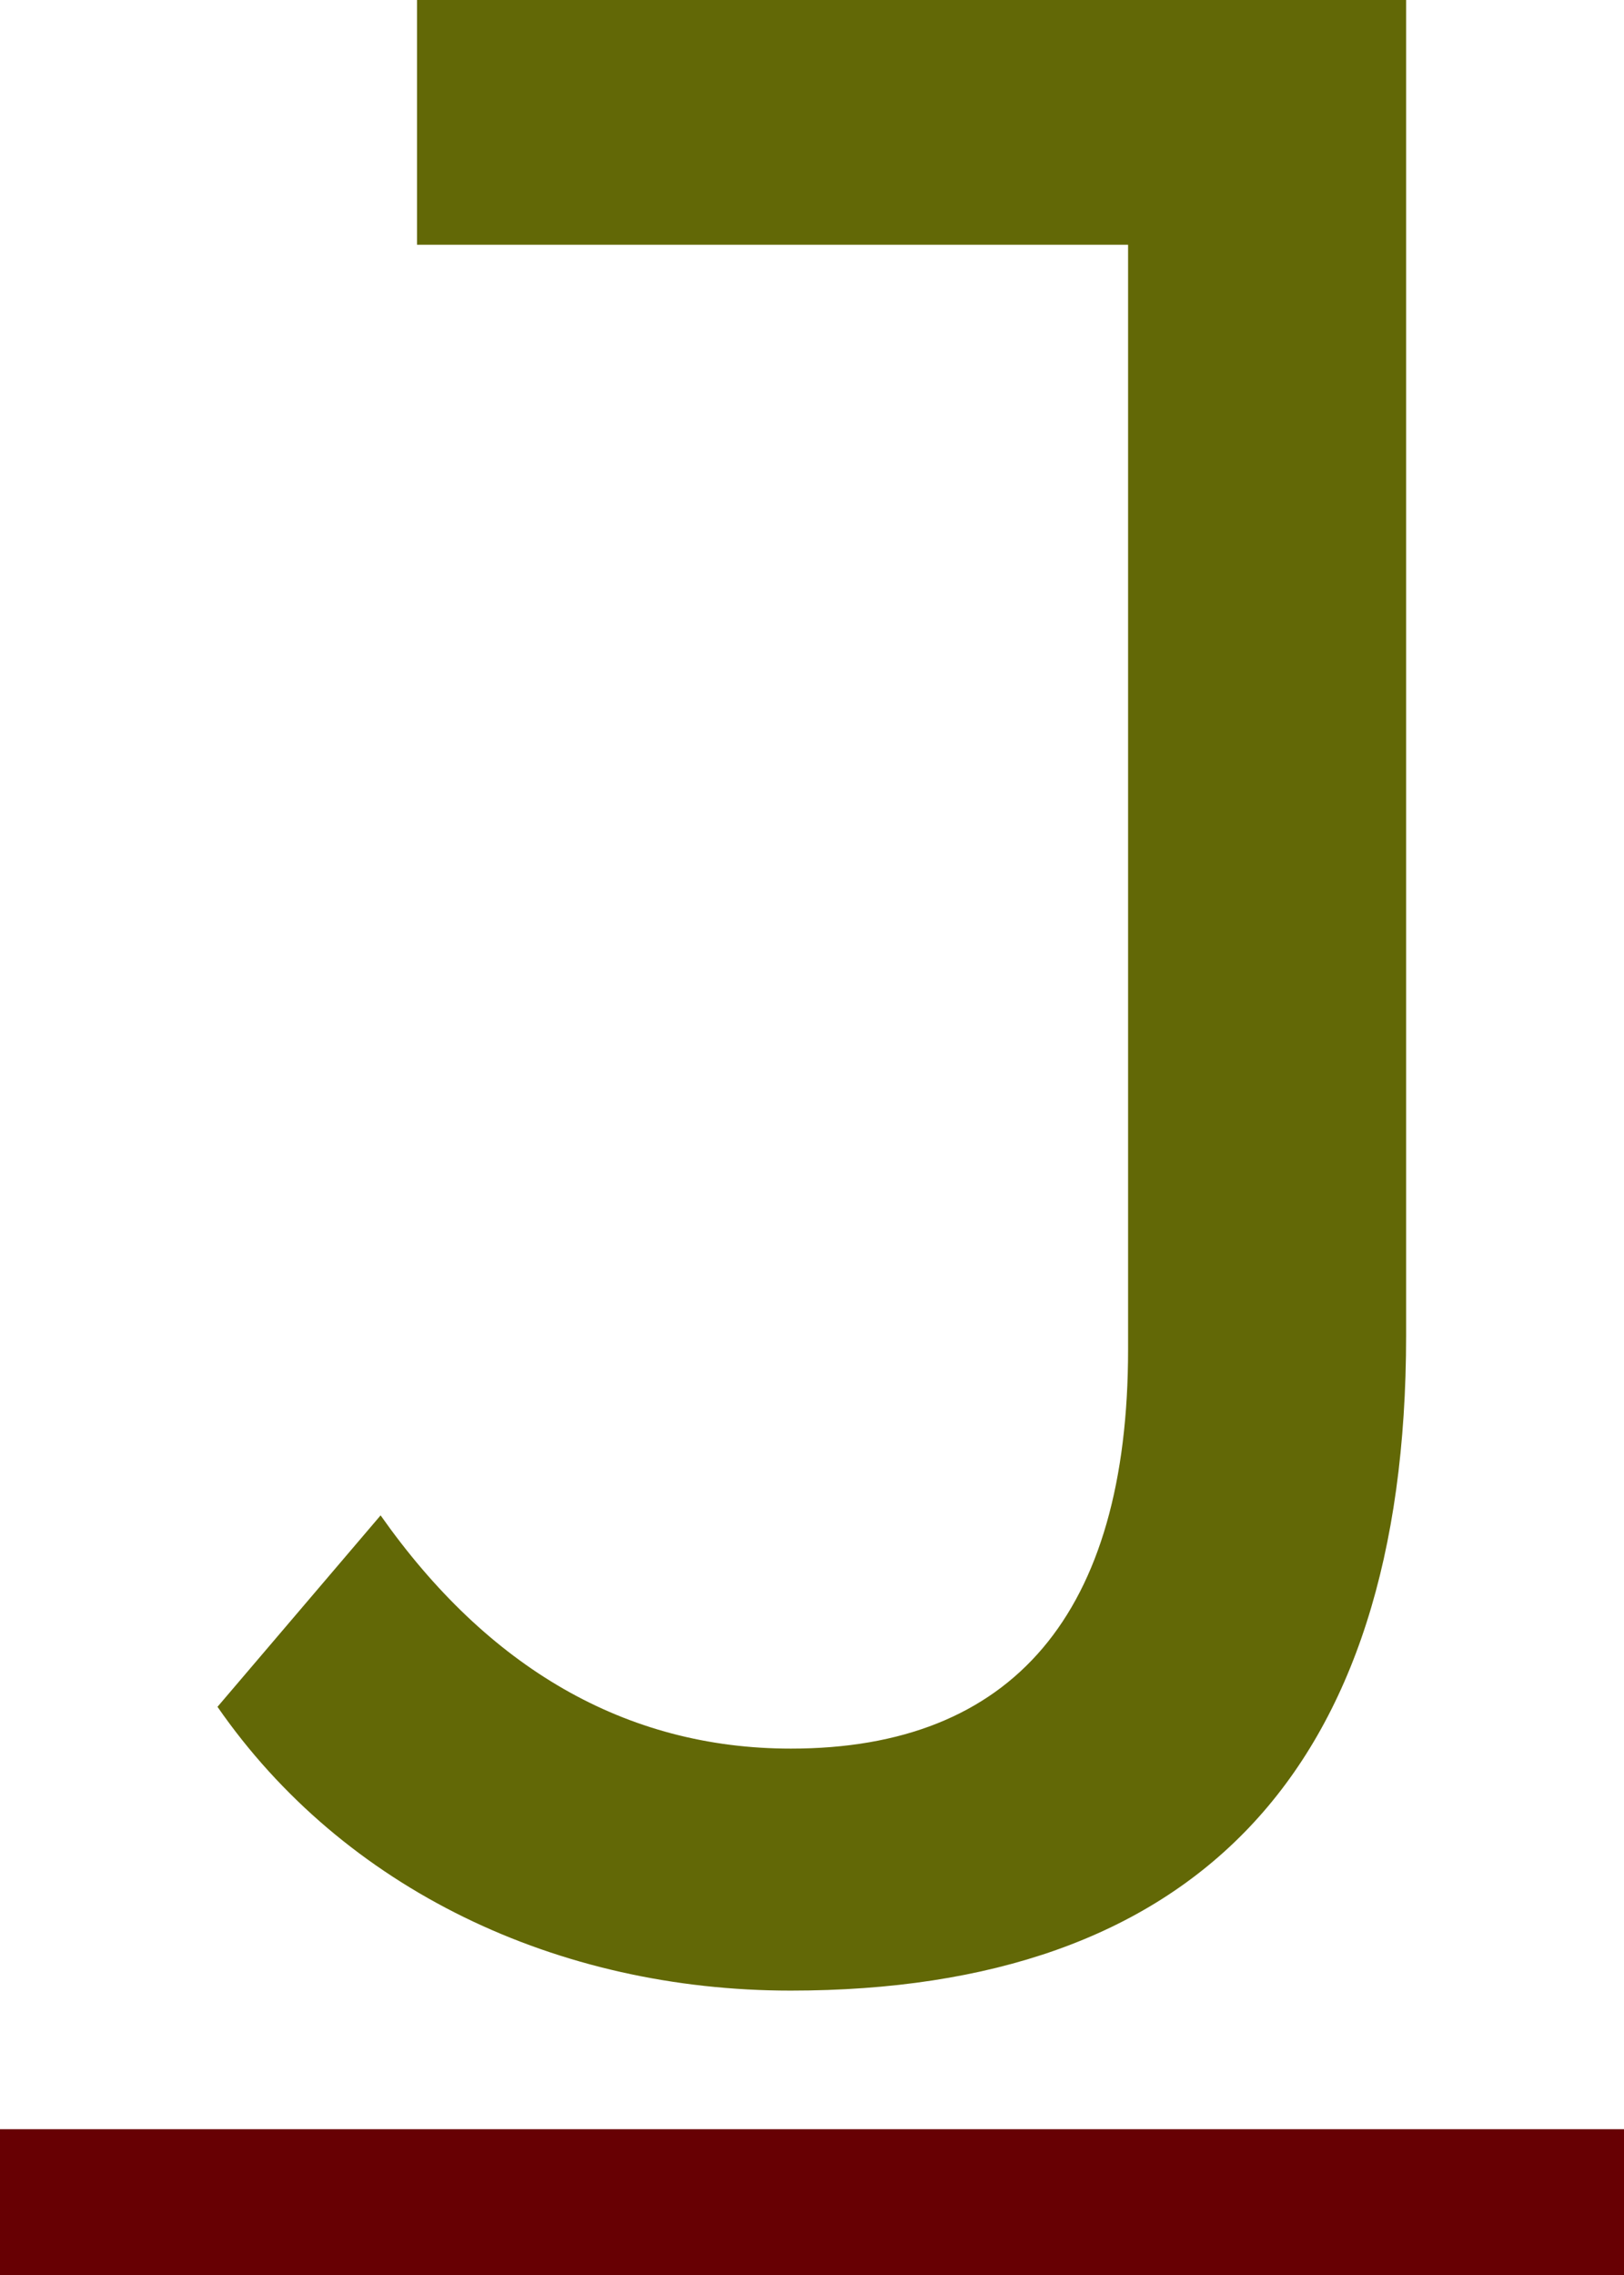
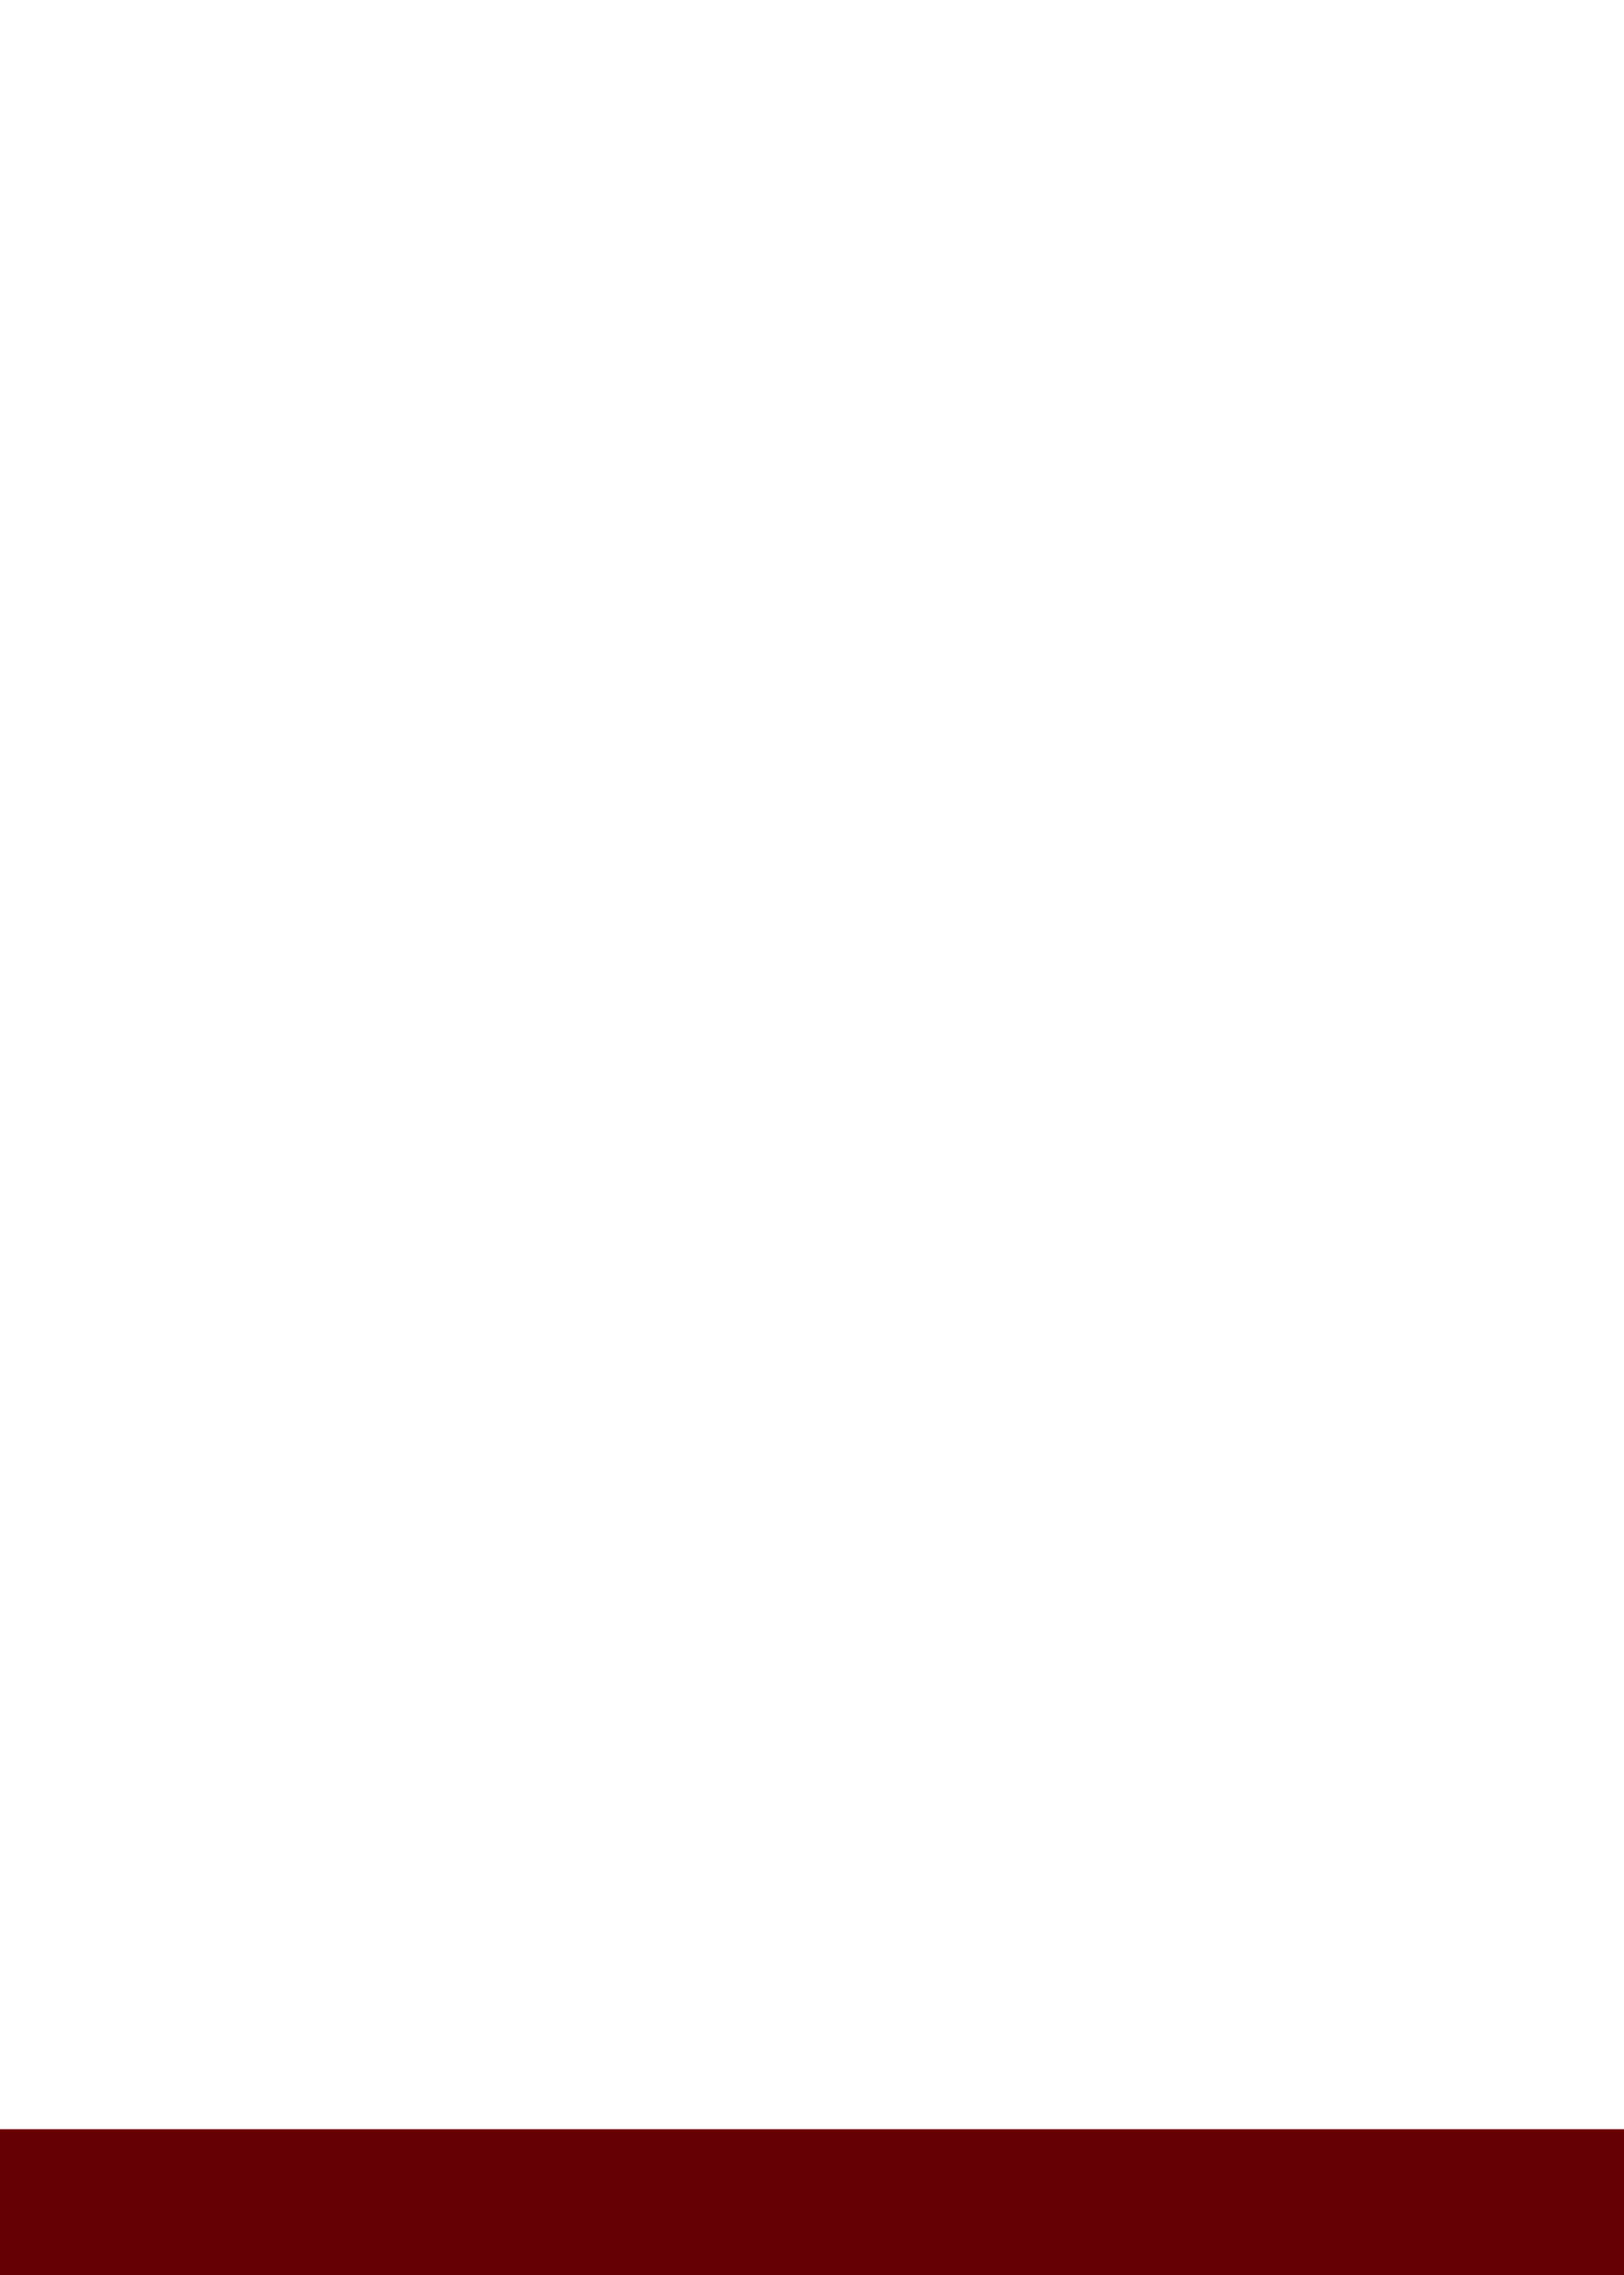
<svg xmlns="http://www.w3.org/2000/svg" id="Capa_2" data-name="Capa 2" viewBox="0 0 65.07 91.1">
  <defs>
    <style>      .cls-1 {        fill: #626806;      }      .cls-2 {        fill: #670003;      }    </style>
  </defs>
  <g id="Capa_1-2" data-name="Capa 1">
-     <path class="cls-1" d="M8.72,68.34l6.53-7.66c4.28,6.08,9.8,9.34,16.44,9.34,8.89,0,13.51-5.4,13.51-15.99V9.8h-28.49V0h39.63v53.48c0,17.56-8.56,26.23-24.66,26.23-9.34,0-17.9-4.05-22.97-11.37Z" />
    <rect class="cls-2" y="85.26" width="65.07" height="5.84" />
  </g>
</svg>